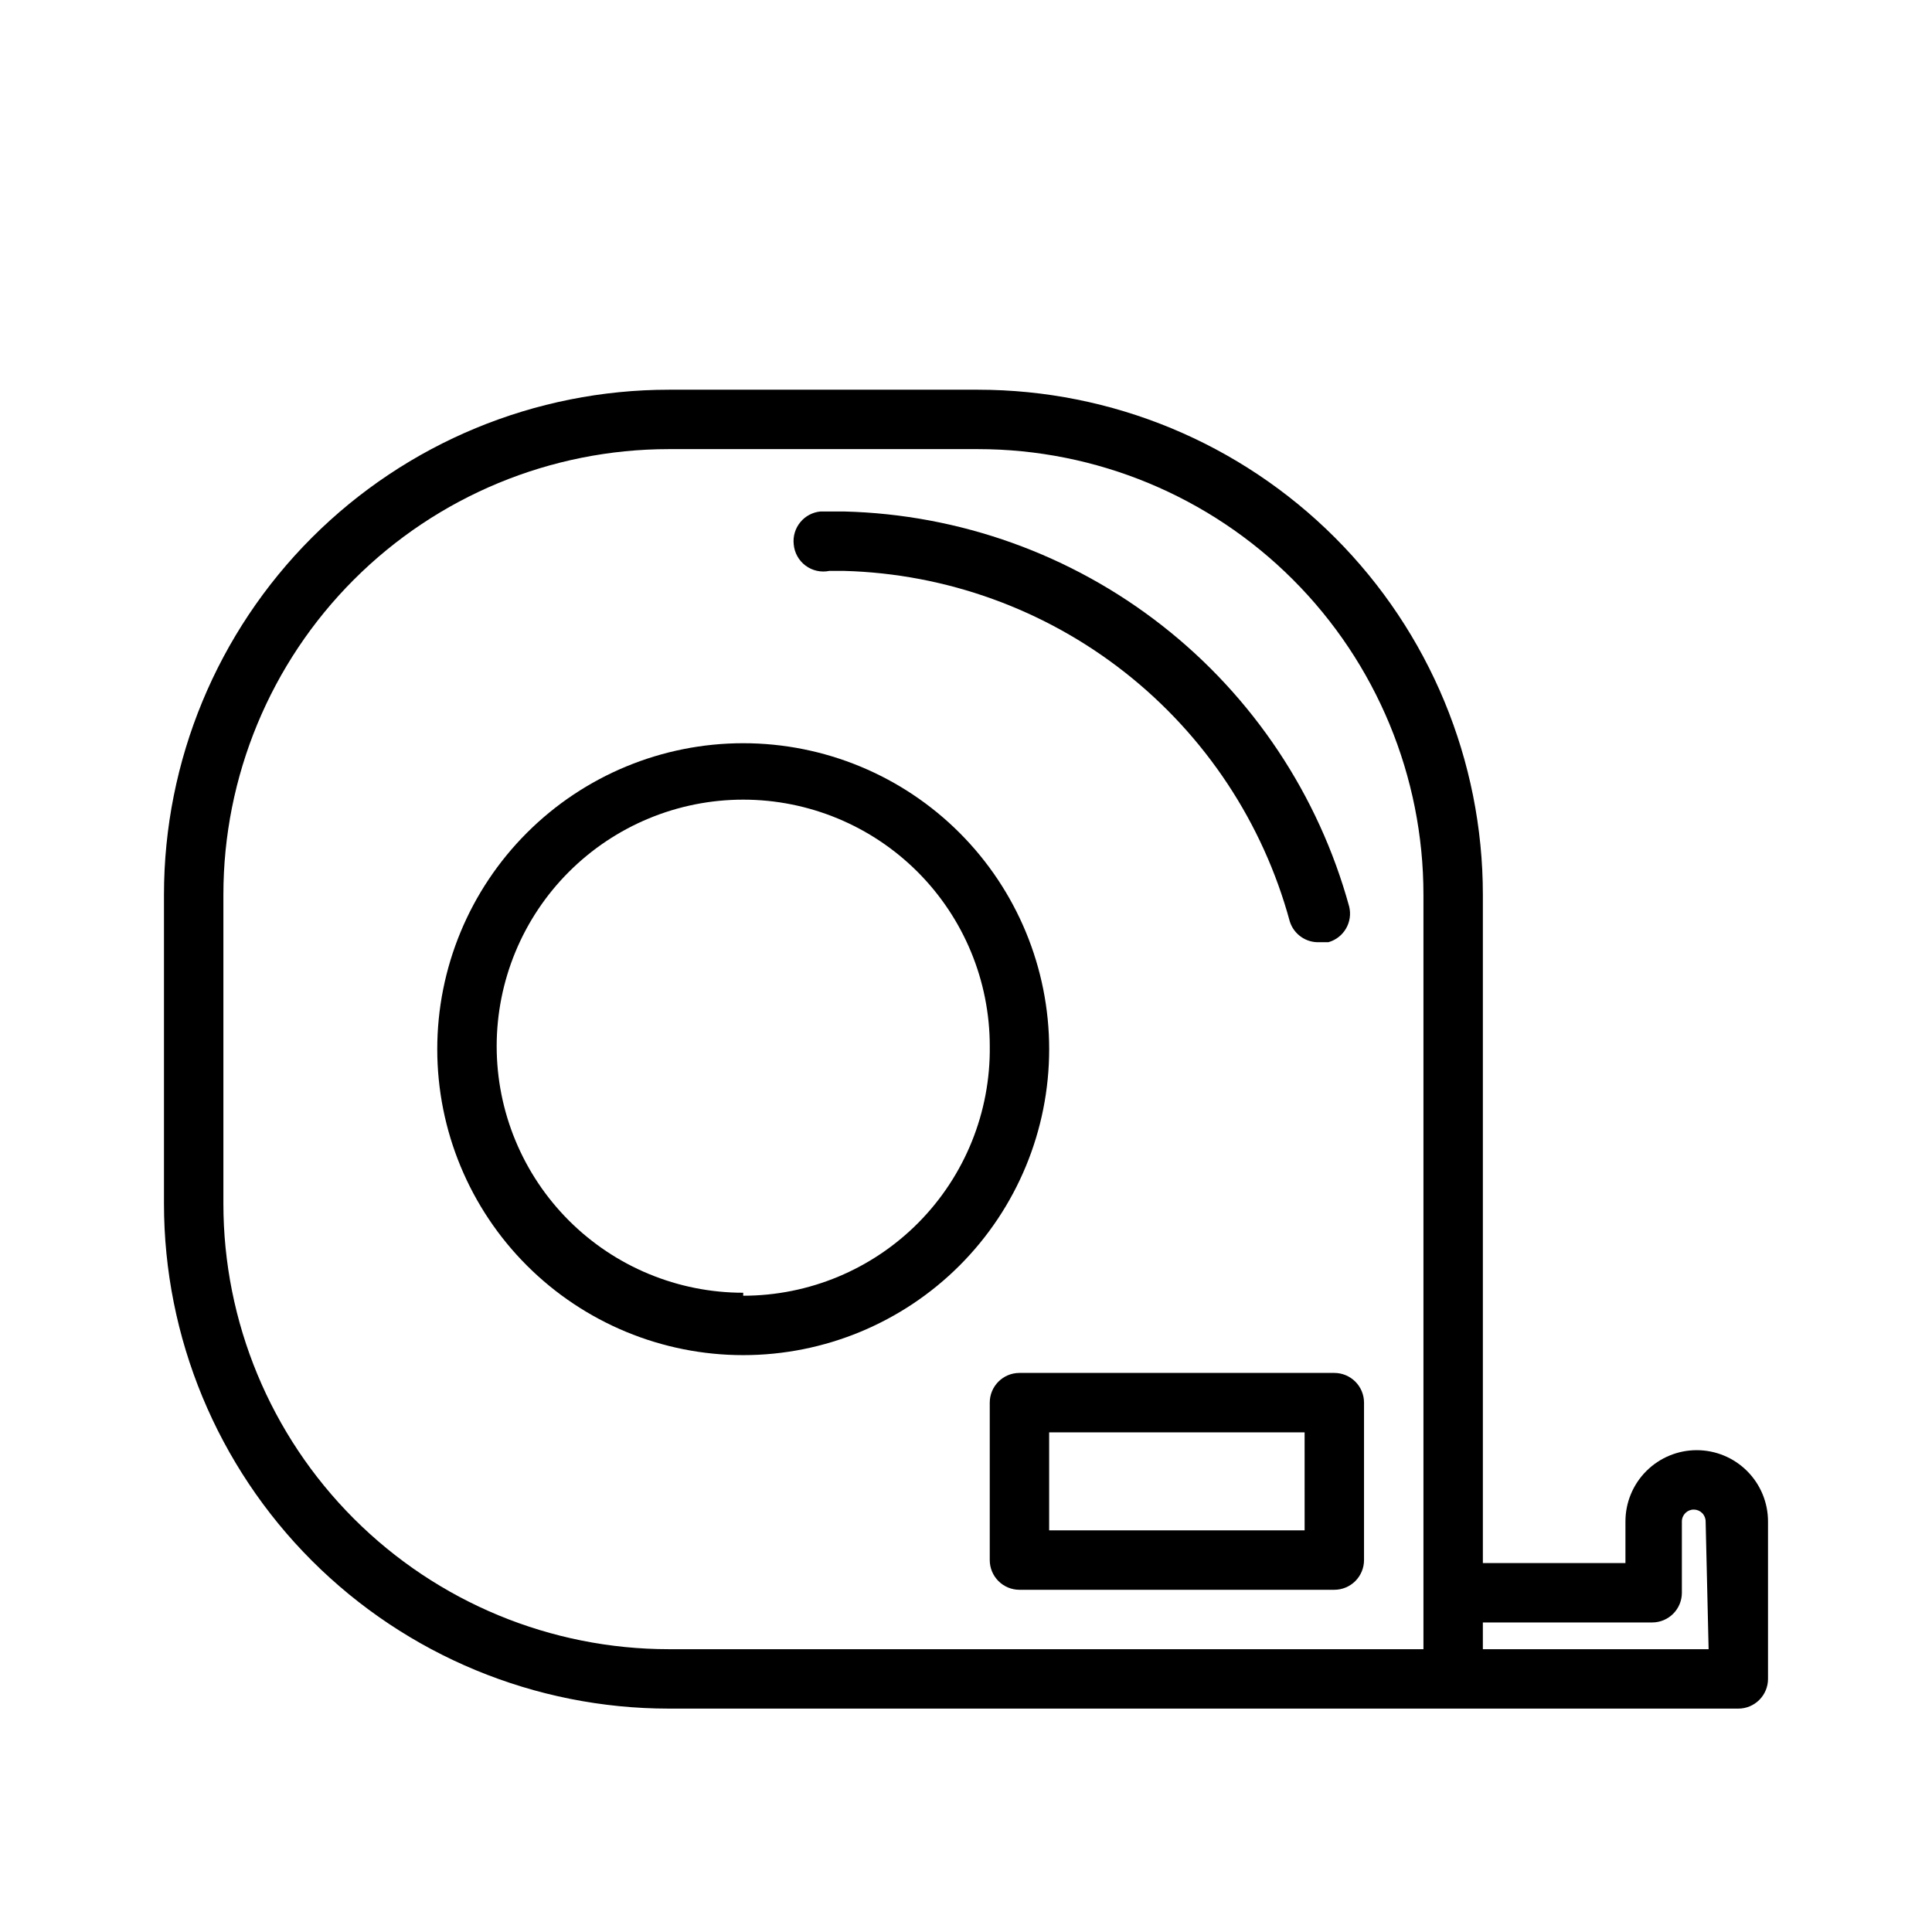
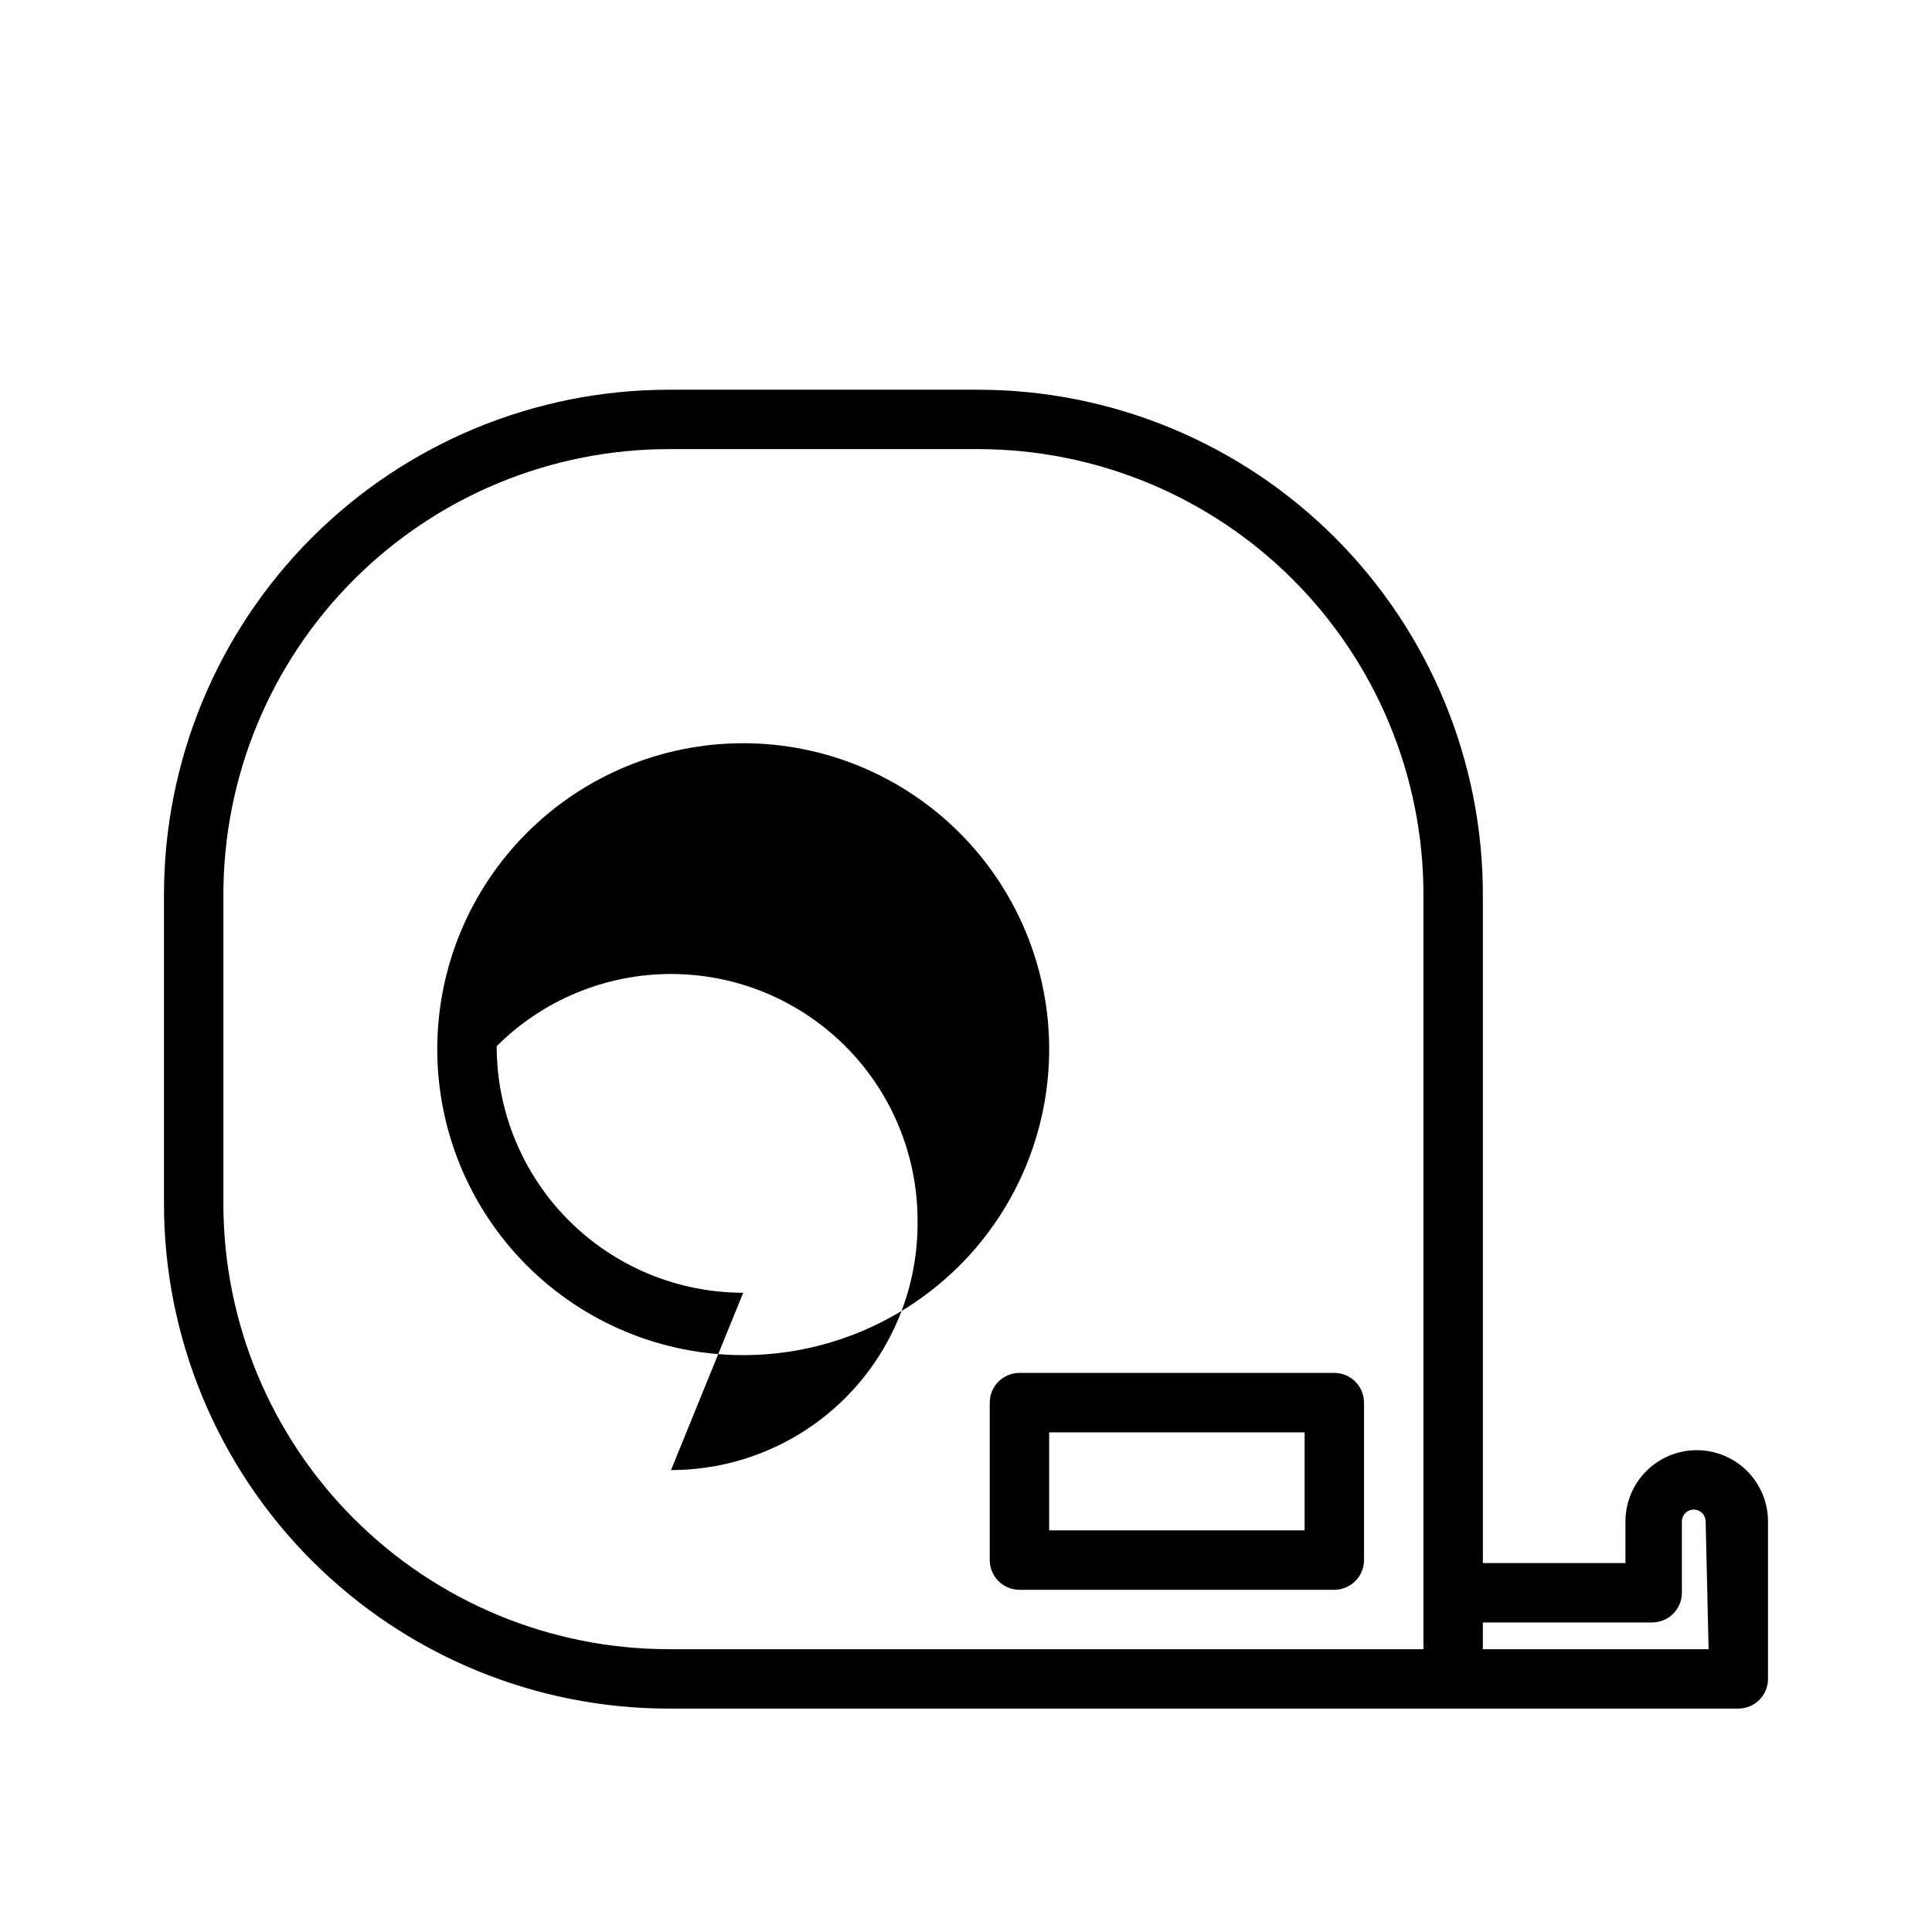
<svg xmlns="http://www.w3.org/2000/svg" fill="#000000" width="800px" height="800px" version="1.1" viewBox="144 144 512 512">
  <g>
-     <path d="m340.96 340.96c-21.504 0-42.125 8.543-57.332 23.75s-23.75 35.828-23.75 57.332c0 21.504 8.543 42.129 23.75 57.336 15.207 15.203 35.828 23.746 57.332 23.746 21.504 0 42.129-8.543 57.336-23.746 15.203-15.207 23.746-35.832 23.746-57.336 0-21.504-8.543-42.125-23.746-57.332-15.207-15.207-35.832-23.75-57.336-23.75zm0 145.63c-17.328 0-33.945-6.883-46.199-19.137-12.254-12.254-19.137-28.871-19.137-46.199s6.883-33.949 19.137-46.203c12.254-12.25 28.871-19.137 46.199-19.137s33.949 6.887 46.203 19.137c12.254 12.254 19.137 28.875 19.137 46.203 0.211 17.465-6.582 34.285-18.855 46.711-12.277 12.422-29.016 19.414-46.484 19.414z" />
-     <path d="m354.34 288.21c-0.219-2.09 0.406-4.18 1.738-5.805 1.328-1.629 3.254-2.656 5.348-2.856h6.297c30.594 0.77 60.125 11.363 84.227 30.219 24.102 18.859 41.492 44.973 49.598 74.48 1.008 4.121-1.43 8.297-5.508 9.445h-2.363c-3.57 0.164-6.805-2.098-7.871-5.508-7.094-26.113-22.406-49.25-43.676-65.98-21.266-16.73-47.355-26.164-74.406-26.91h-3.938 0.004c-2.215 0.457-4.516-0.055-6.324-1.41s-2.945-3.422-3.125-5.676z" />
+     <path d="m340.96 340.96c-21.504 0-42.125 8.543-57.332 23.75s-23.75 35.828-23.75 57.332c0 21.504 8.543 42.129 23.75 57.336 15.207 15.203 35.828 23.746 57.332 23.746 21.504 0 42.129-8.543 57.336-23.746 15.203-15.207 23.746-35.832 23.746-57.336 0-21.504-8.543-42.125-23.746-57.332-15.207-15.207-35.832-23.75-57.336-23.75zm0 145.63c-17.328 0-33.945-6.883-46.199-19.137-12.254-12.254-19.137-28.871-19.137-46.199c12.254-12.25 28.871-19.137 46.199-19.137s33.949 6.887 46.203 19.137c12.254 12.254 19.137 28.875 19.137 46.203 0.211 17.465-6.582 34.285-18.855 46.711-12.277 12.422-29.016 19.414-46.484 19.414z" />
    <path d="m497.61 507.84h-83.445c-4.348 0-7.871 3.527-7.871 7.875v41.719c0 2.09 0.828 4.09 2.305 5.566 1.477 1.477 3.481 2.309 5.566 2.309h83.445c2.086 0 4.09-0.832 5.566-2.309 1.473-1.477 2.305-3.477 2.305-5.566v-41.719c0-2.09-0.832-4.09-2.305-5.566-1.477-1.477-3.481-2.309-5.566-2.309zm-7.871 41.723h-67.703v-25.977h67.699z" />
    <path d="m593.65 528.31c-5.008 0-9.812 1.992-13.355 5.535-3.547 3.543-5.535 8.348-5.535 13.359v11.02h-37.785v-177.12c0-35.492-14.102-69.531-39.195-94.629-25.098-25.098-59.137-39.195-94.629-39.195h-81.871c-35.492 0-69.531 14.098-94.629 39.195-25.094 25.098-39.195 59.137-39.195 94.629v81.871c0 35.492 14.102 69.531 39.195 94.625 25.098 25.098 59.137 39.199 94.629 39.199h283.39c2.086 0 4.09-0.832 5.566-2.309 1.477-1.477 2.305-3.477 2.305-5.566v-41.719c0-5.012-1.992-9.816-5.535-13.359-3.543-3.543-8.348-5.535-13.359-5.535zm-390.45-65.336v-81.871c0-31.316 12.438-61.352 34.582-83.496s52.18-34.586 83.496-34.586h81.871c31.316 0 61.352 12.441 83.496 34.586 22.141 22.145 34.582 52.18 34.582 83.496v199.95h-199.95c-31.316 0-61.352-12.441-83.496-34.586s-34.582-52.176-34.582-83.492zm393.6 118.08h-59.828v-7.086h44.871c2.086 0 4.09-0.828 5.566-2.305 1.477-1.477 2.305-3.477 2.305-5.566v-18.891c0-1.742 1.41-3.152 3.148-3.152 0.836 0 1.637 0.332 2.227 0.926 0.59 0.59 0.922 1.391 0.922 2.227z" />
  </g>
</svg>